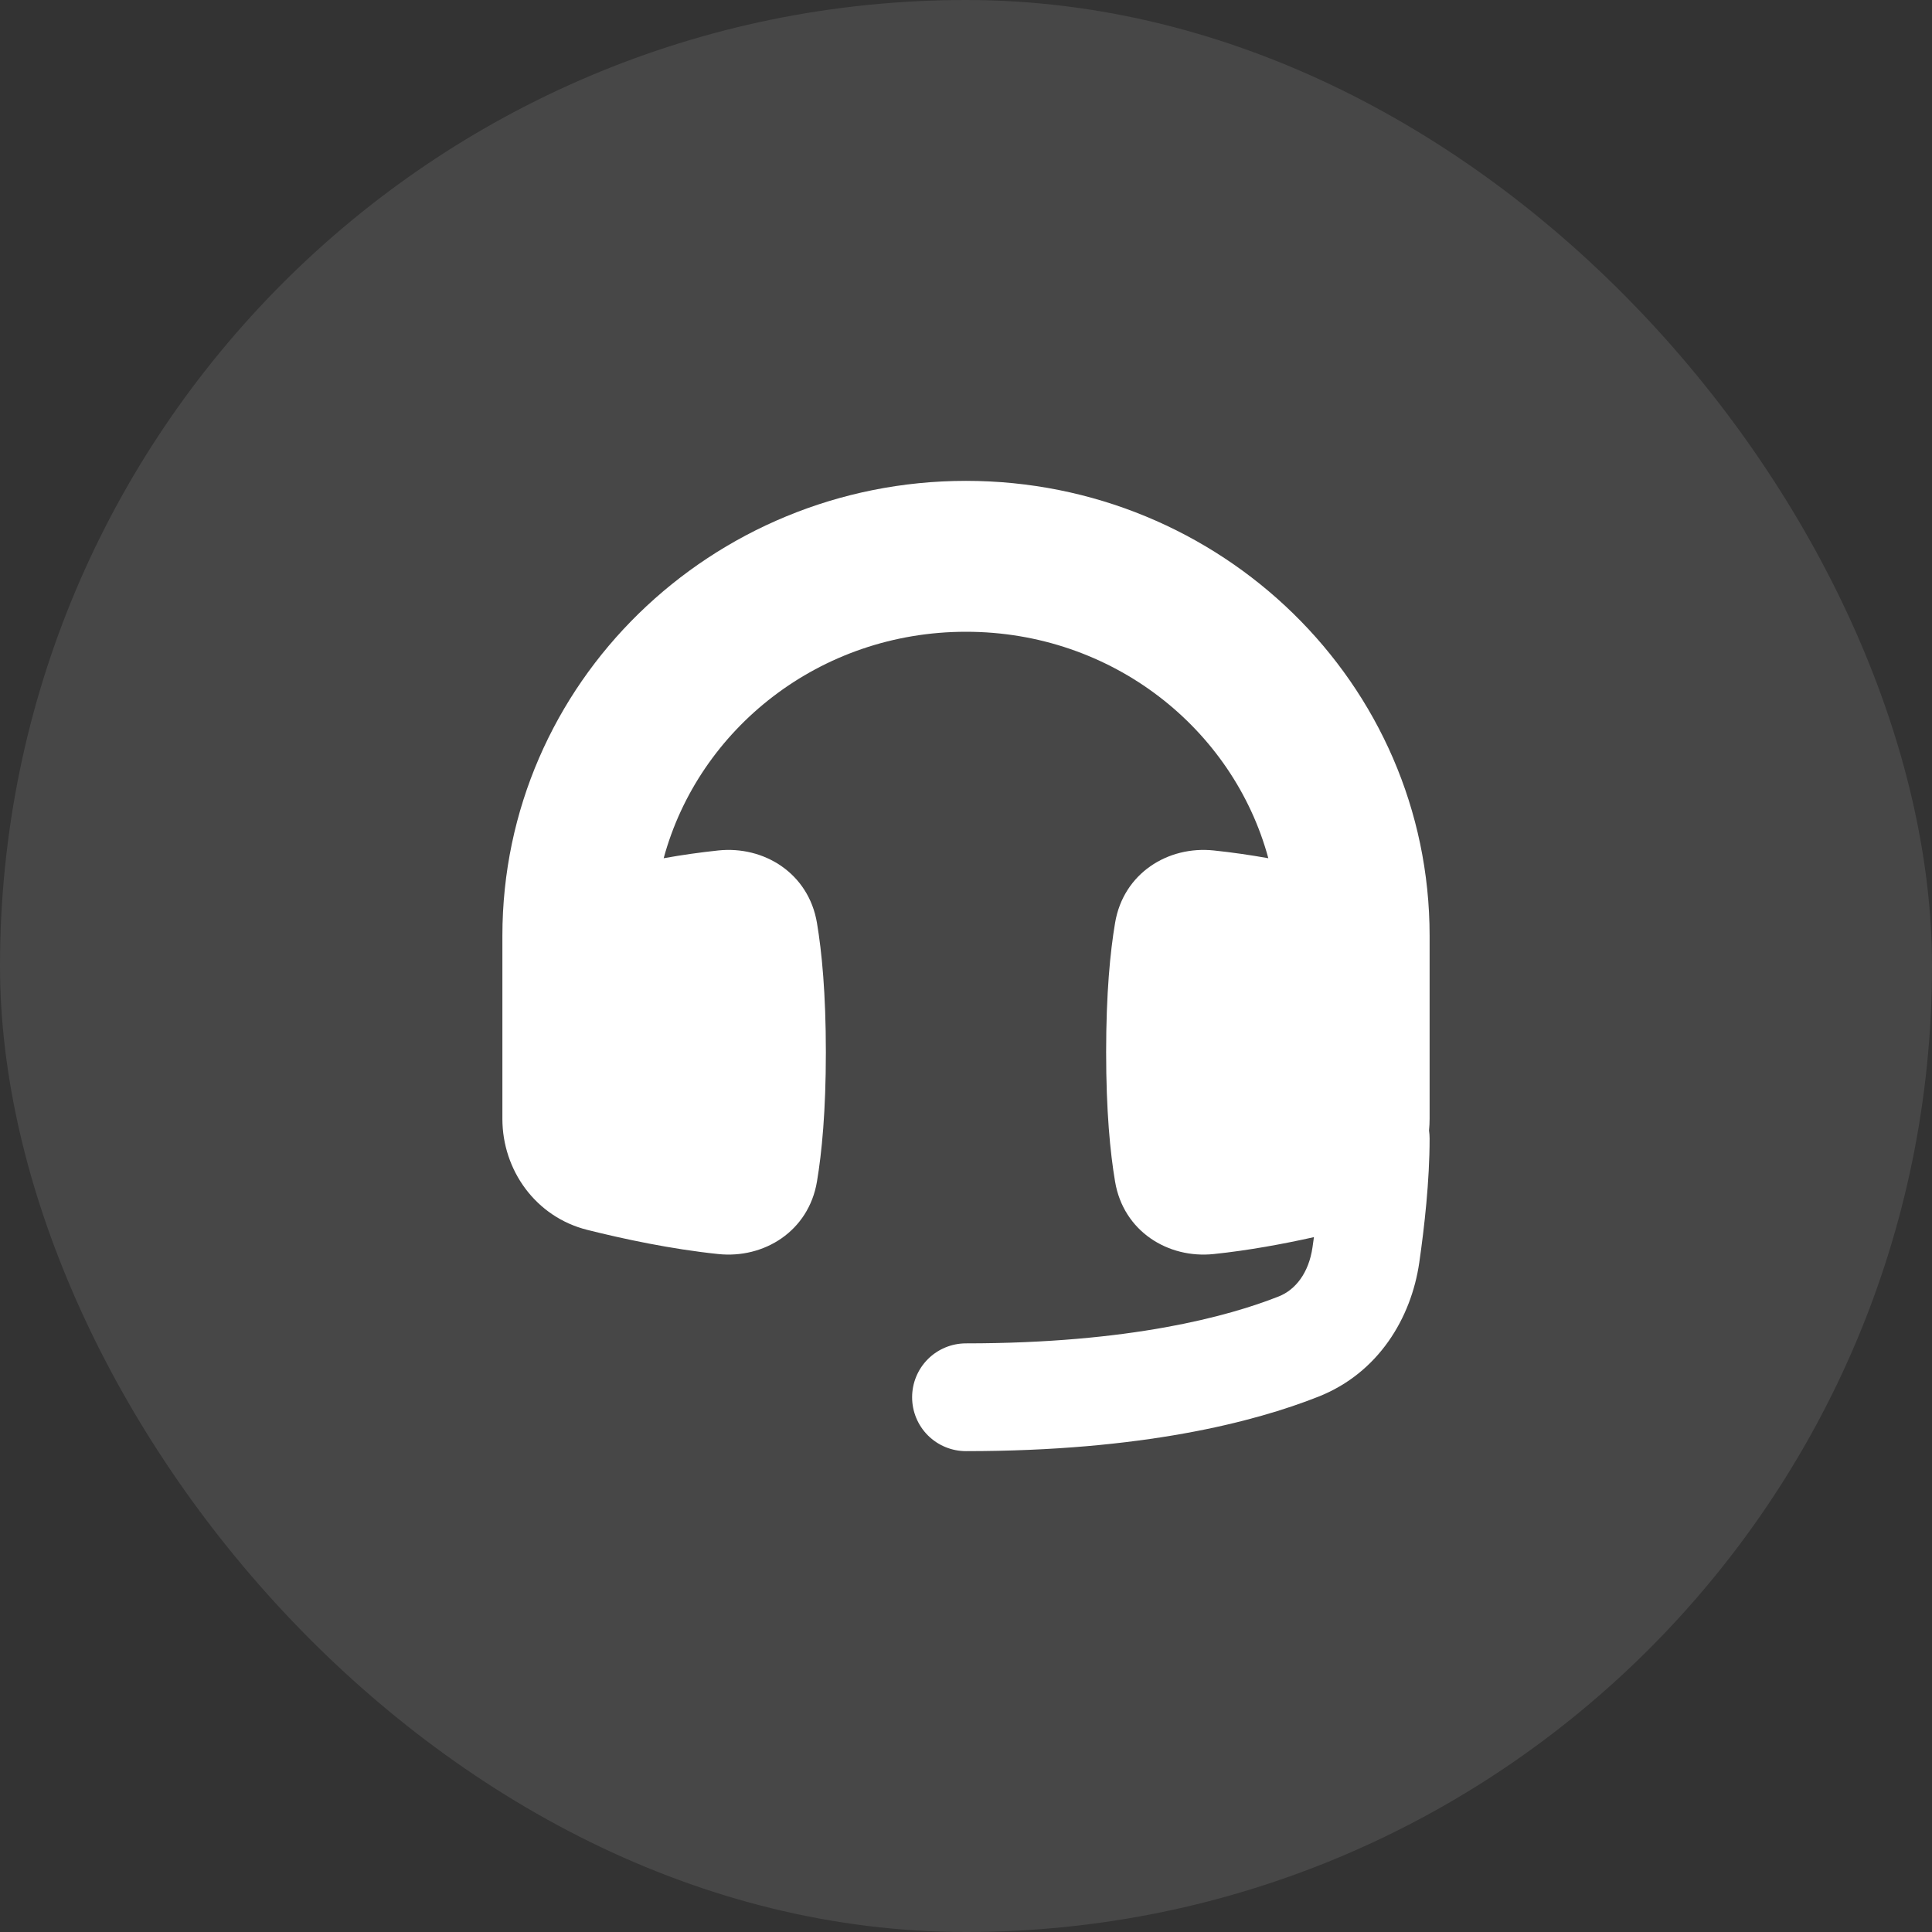
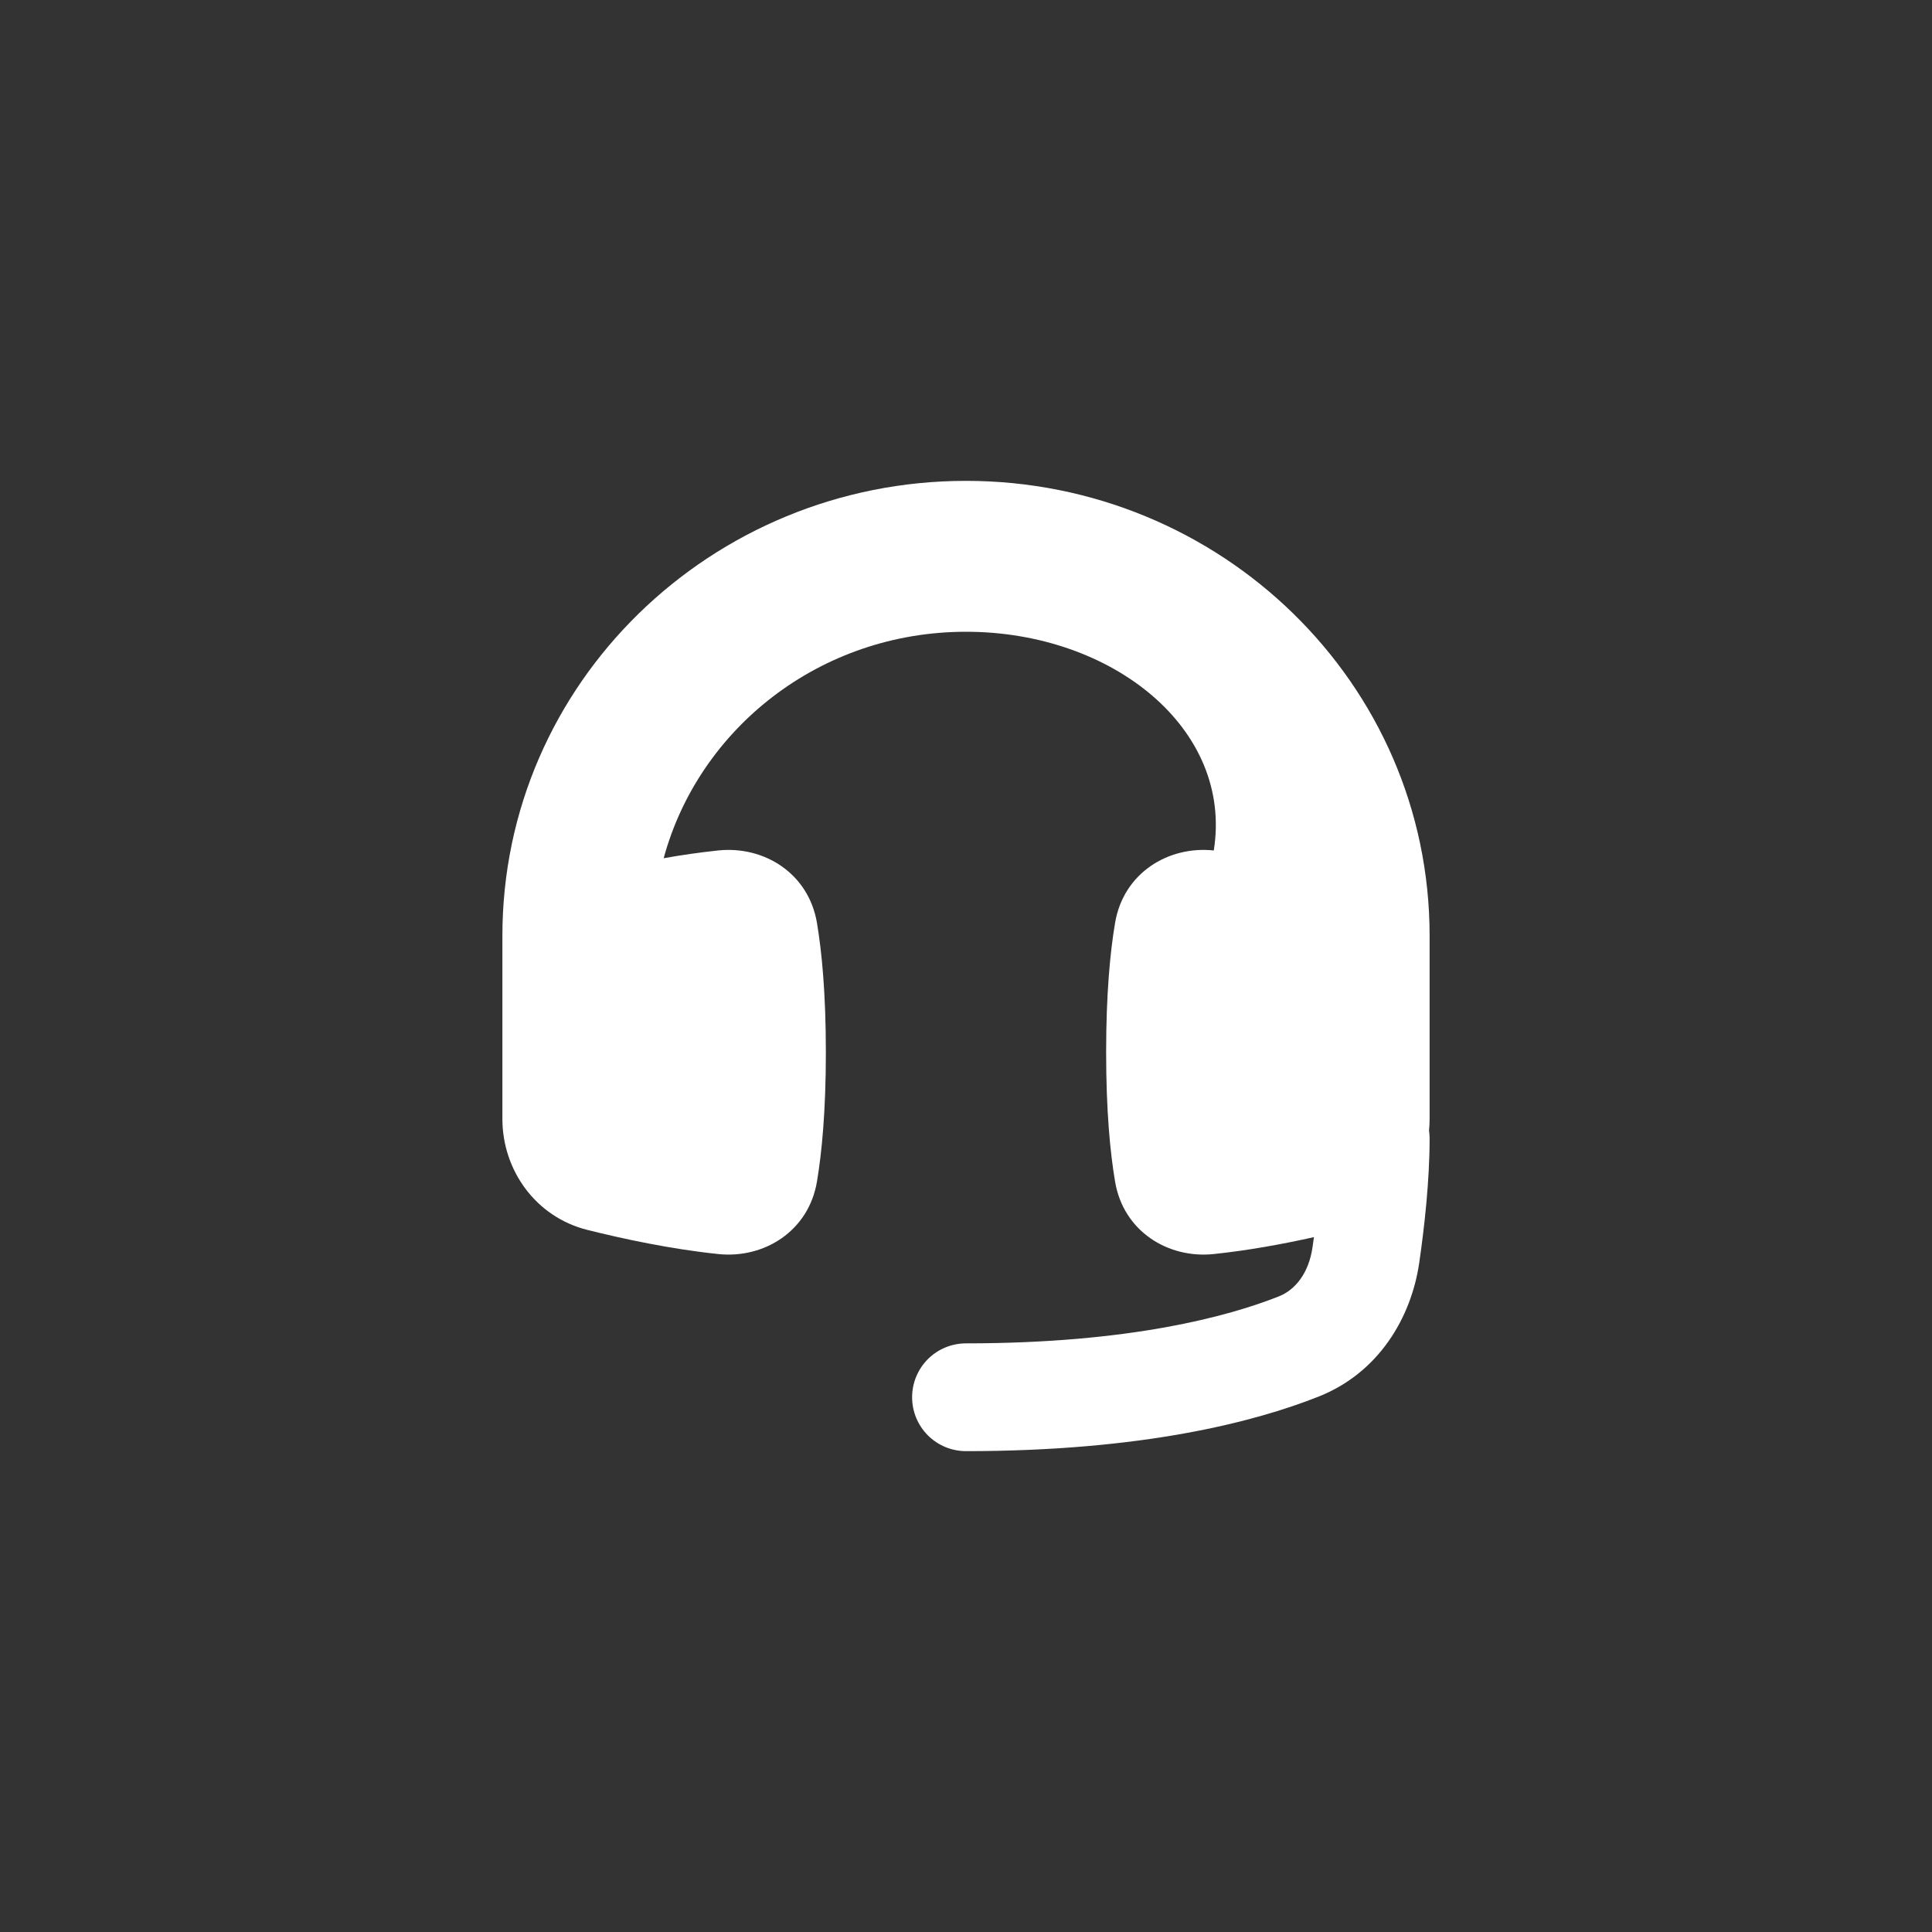
<svg xmlns="http://www.w3.org/2000/svg" width="56" height="56" viewBox="0 0 56 56" fill="none">
  <rect x="0" y="0" width="56" height="56" fill="#333333" stroke="none" />
-   <rect width="56" height="56" rx="28" fill="white" fill-opacity="0.1" />
-   <path d="M14.562 27.125C14.562 19.796 20.625 13.938 28 13.938C35.375 13.938 41.438 19.796 41.438 27.125V32.43C41.438 32.545 41.432 32.658 41.421 32.769C41.432 32.844 41.438 32.921 41.438 33C41.438 34.231 41.286 35.573 41.138 36.598C40.905 38.203 39.956 39.794 38.218 40.482C36.347 41.223 33.099 42.062 28 42.062C27.586 42.062 27.188 41.898 26.895 41.605C26.602 41.312 26.438 40.914 26.438 40.5C26.438 40.086 26.602 39.688 26.895 39.395C27.188 39.102 27.586 38.938 28 38.938C32.752 38.938 35.603 38.156 37.067 37.577C37.543 37.388 37.936 36.904 38.044 36.151C38.058 36.055 38.072 35.958 38.085 35.859C37.206 36.055 36.191 36.244 35.182 36.349C33.856 36.489 32.562 35.689 32.321 34.249C32.179 33.412 32.062 32.204 32.062 30.499C32.062 28.796 32.179 27.589 32.321 26.751C32.562 25.311 33.856 24.511 35.182 24.651C35.714 24.706 36.249 24.785 36.763 24.876C35.746 21.123 32.239 18.312 28 18.312C23.761 18.312 20.255 21.123 19.237 24.876C19.761 24.782 20.289 24.707 20.818 24.651C22.144 24.511 23.438 25.311 23.68 26.751C23.821 27.588 23.938 28.796 23.938 30.5C23.938 32.204 23.821 33.411 23.68 34.249C23.438 35.689 22.144 36.489 20.818 36.349C19.444 36.206 18.062 35.909 17.024 35.649C15.524 35.274 14.562 33.914 14.562 32.431V27.125Z" fill="white" />
+   <path d="M14.562 27.125C14.562 19.796 20.625 13.938 28 13.938C35.375 13.938 41.438 19.796 41.438 27.125V32.43C41.438 32.545 41.432 32.658 41.421 32.769C41.432 32.844 41.438 32.921 41.438 33C41.438 34.231 41.286 35.573 41.138 36.598C40.905 38.203 39.956 39.794 38.218 40.482C36.347 41.223 33.099 42.062 28 42.062C27.586 42.062 27.188 41.898 26.895 41.605C26.602 41.312 26.438 40.914 26.438 40.5C26.438 40.086 26.602 39.688 26.895 39.395C27.188 39.102 27.586 38.938 28 38.938C32.752 38.938 35.603 38.156 37.067 37.577C37.543 37.388 37.936 36.904 38.044 36.151C38.058 36.055 38.072 35.958 38.085 35.859C37.206 36.055 36.191 36.244 35.182 36.349C33.856 36.489 32.562 35.689 32.321 34.249C32.179 33.412 32.062 32.204 32.062 30.499C32.062 28.796 32.179 27.589 32.321 26.751C32.562 25.311 33.856 24.511 35.182 24.651C35.746 21.123 32.239 18.312 28 18.312C23.761 18.312 20.255 21.123 19.237 24.876C19.761 24.782 20.289 24.707 20.818 24.651C22.144 24.511 23.438 25.311 23.68 26.751C23.821 27.588 23.938 28.796 23.938 30.5C23.938 32.204 23.821 33.411 23.68 34.249C23.438 35.689 22.144 36.489 20.818 36.349C19.444 36.206 18.062 35.909 17.024 35.649C15.524 35.274 14.562 33.914 14.562 32.431V27.125Z" fill="white" />
</svg>